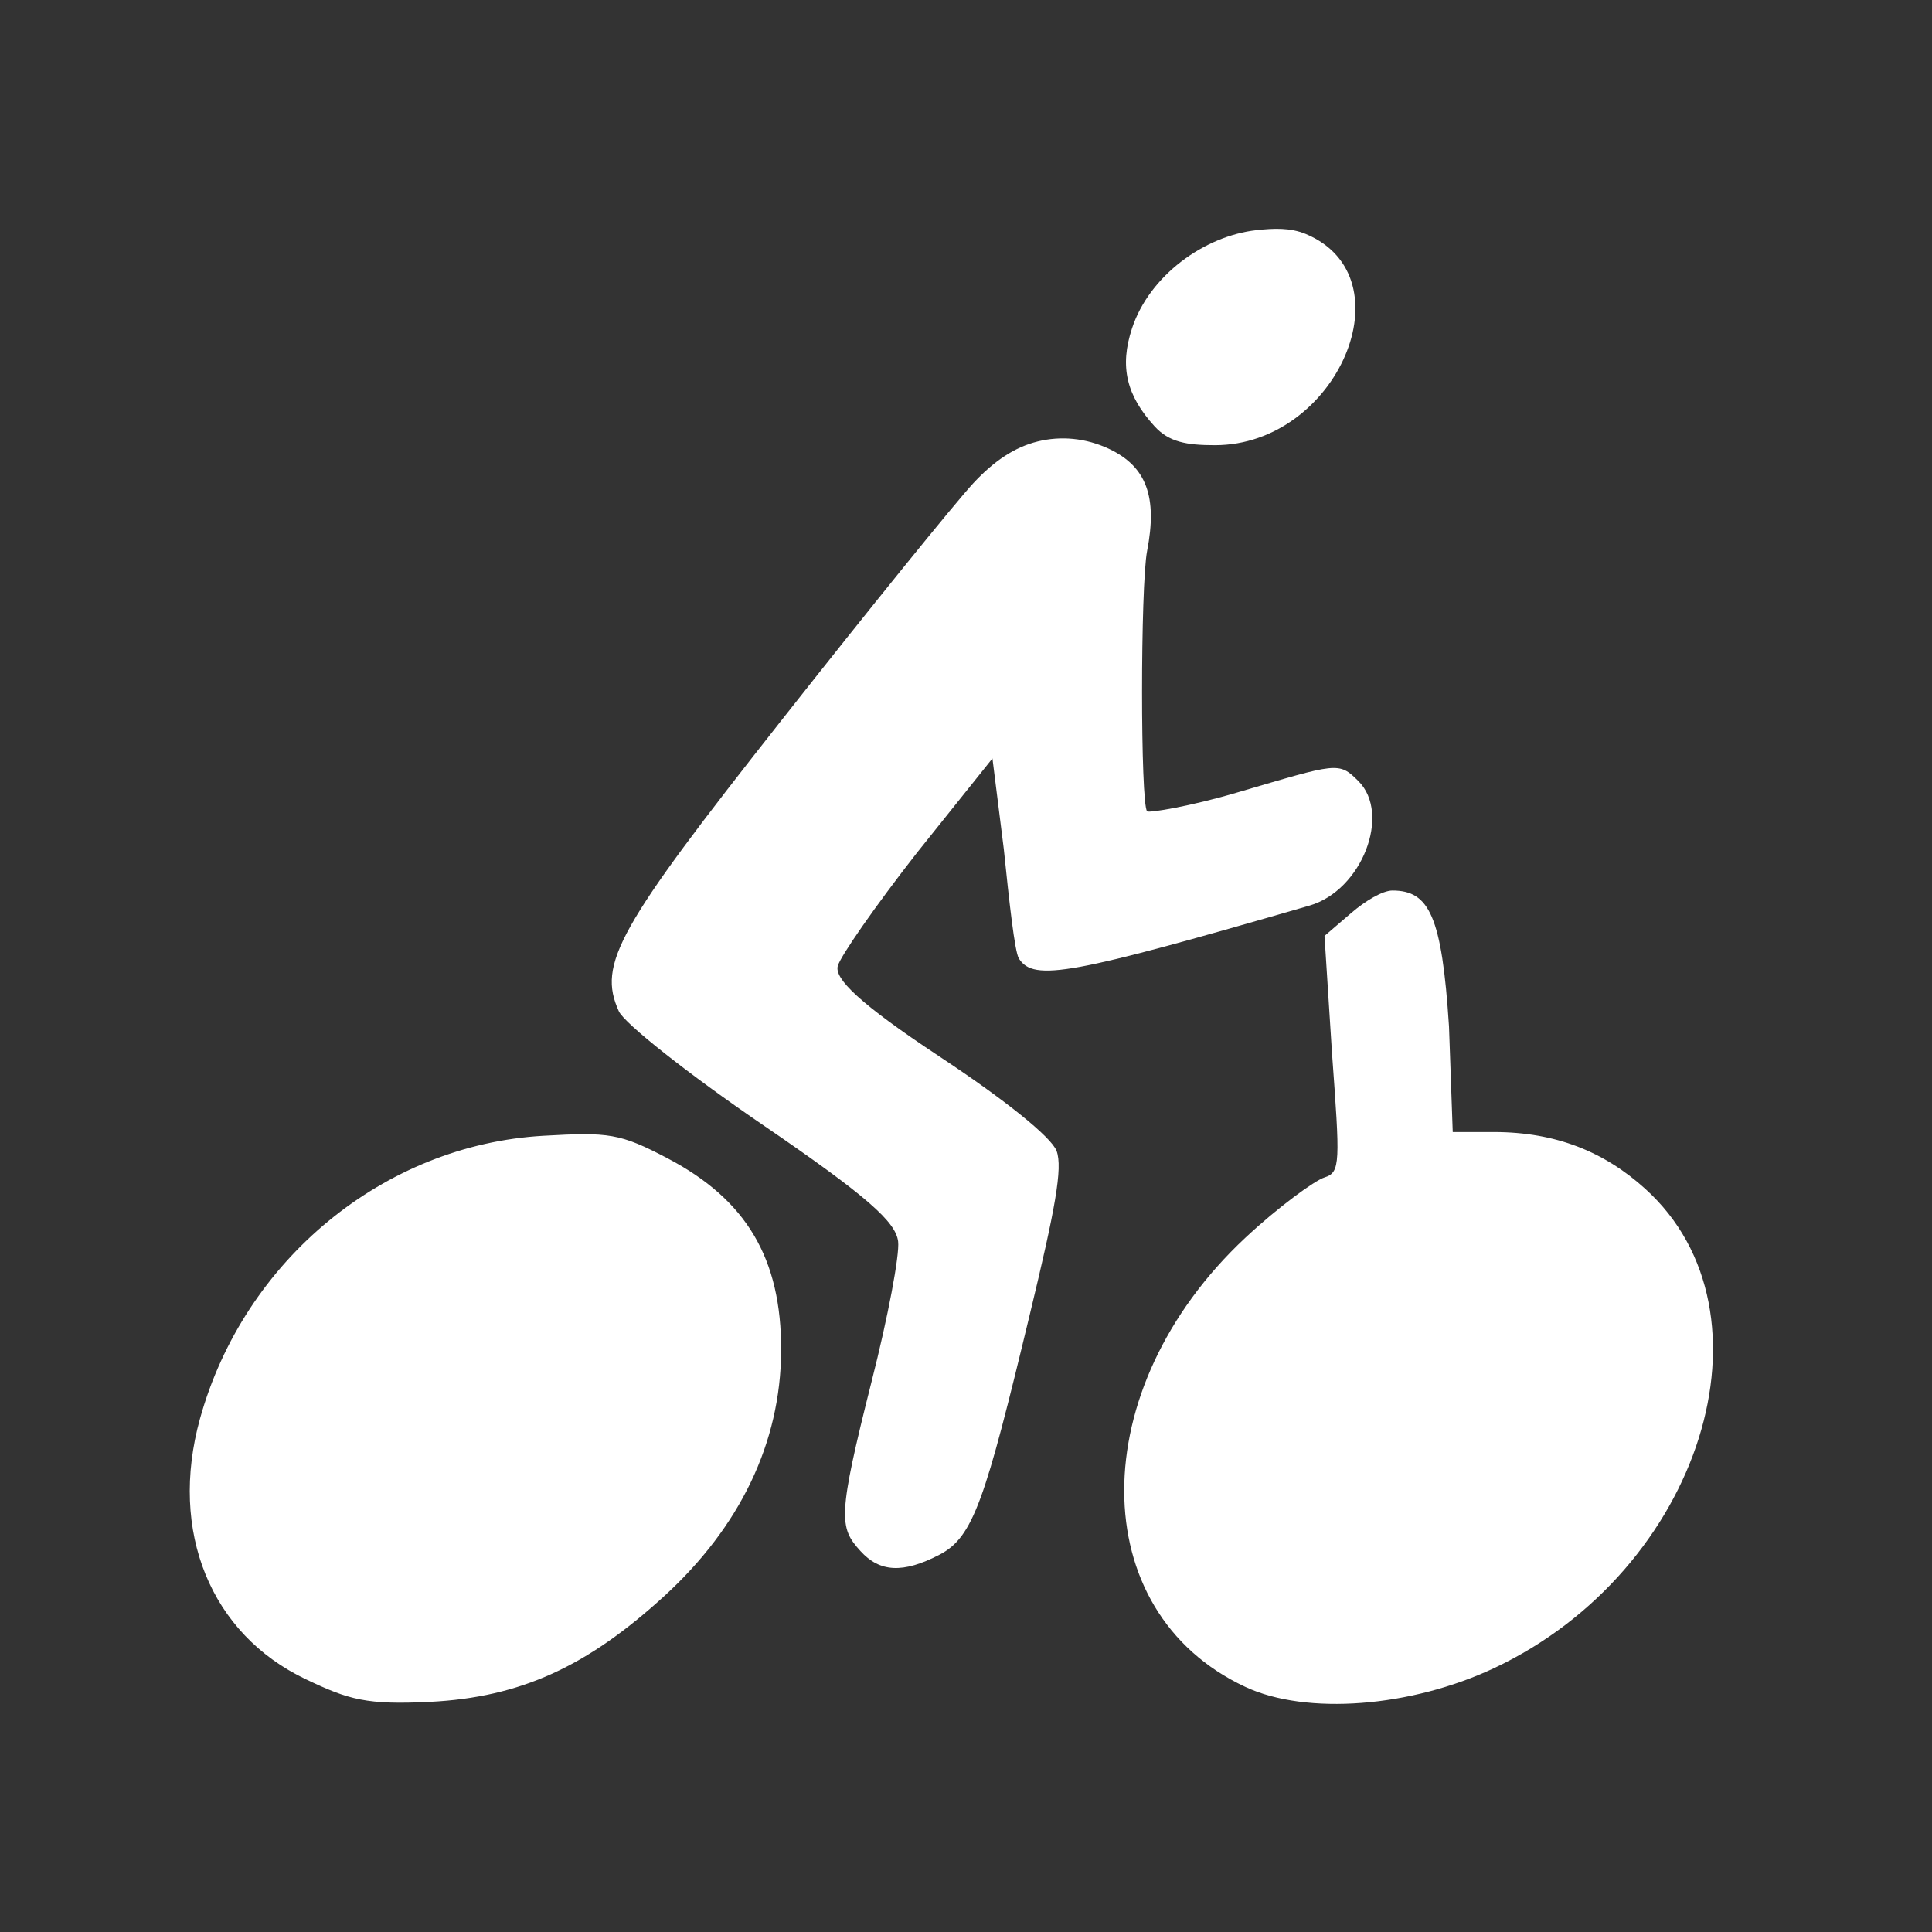
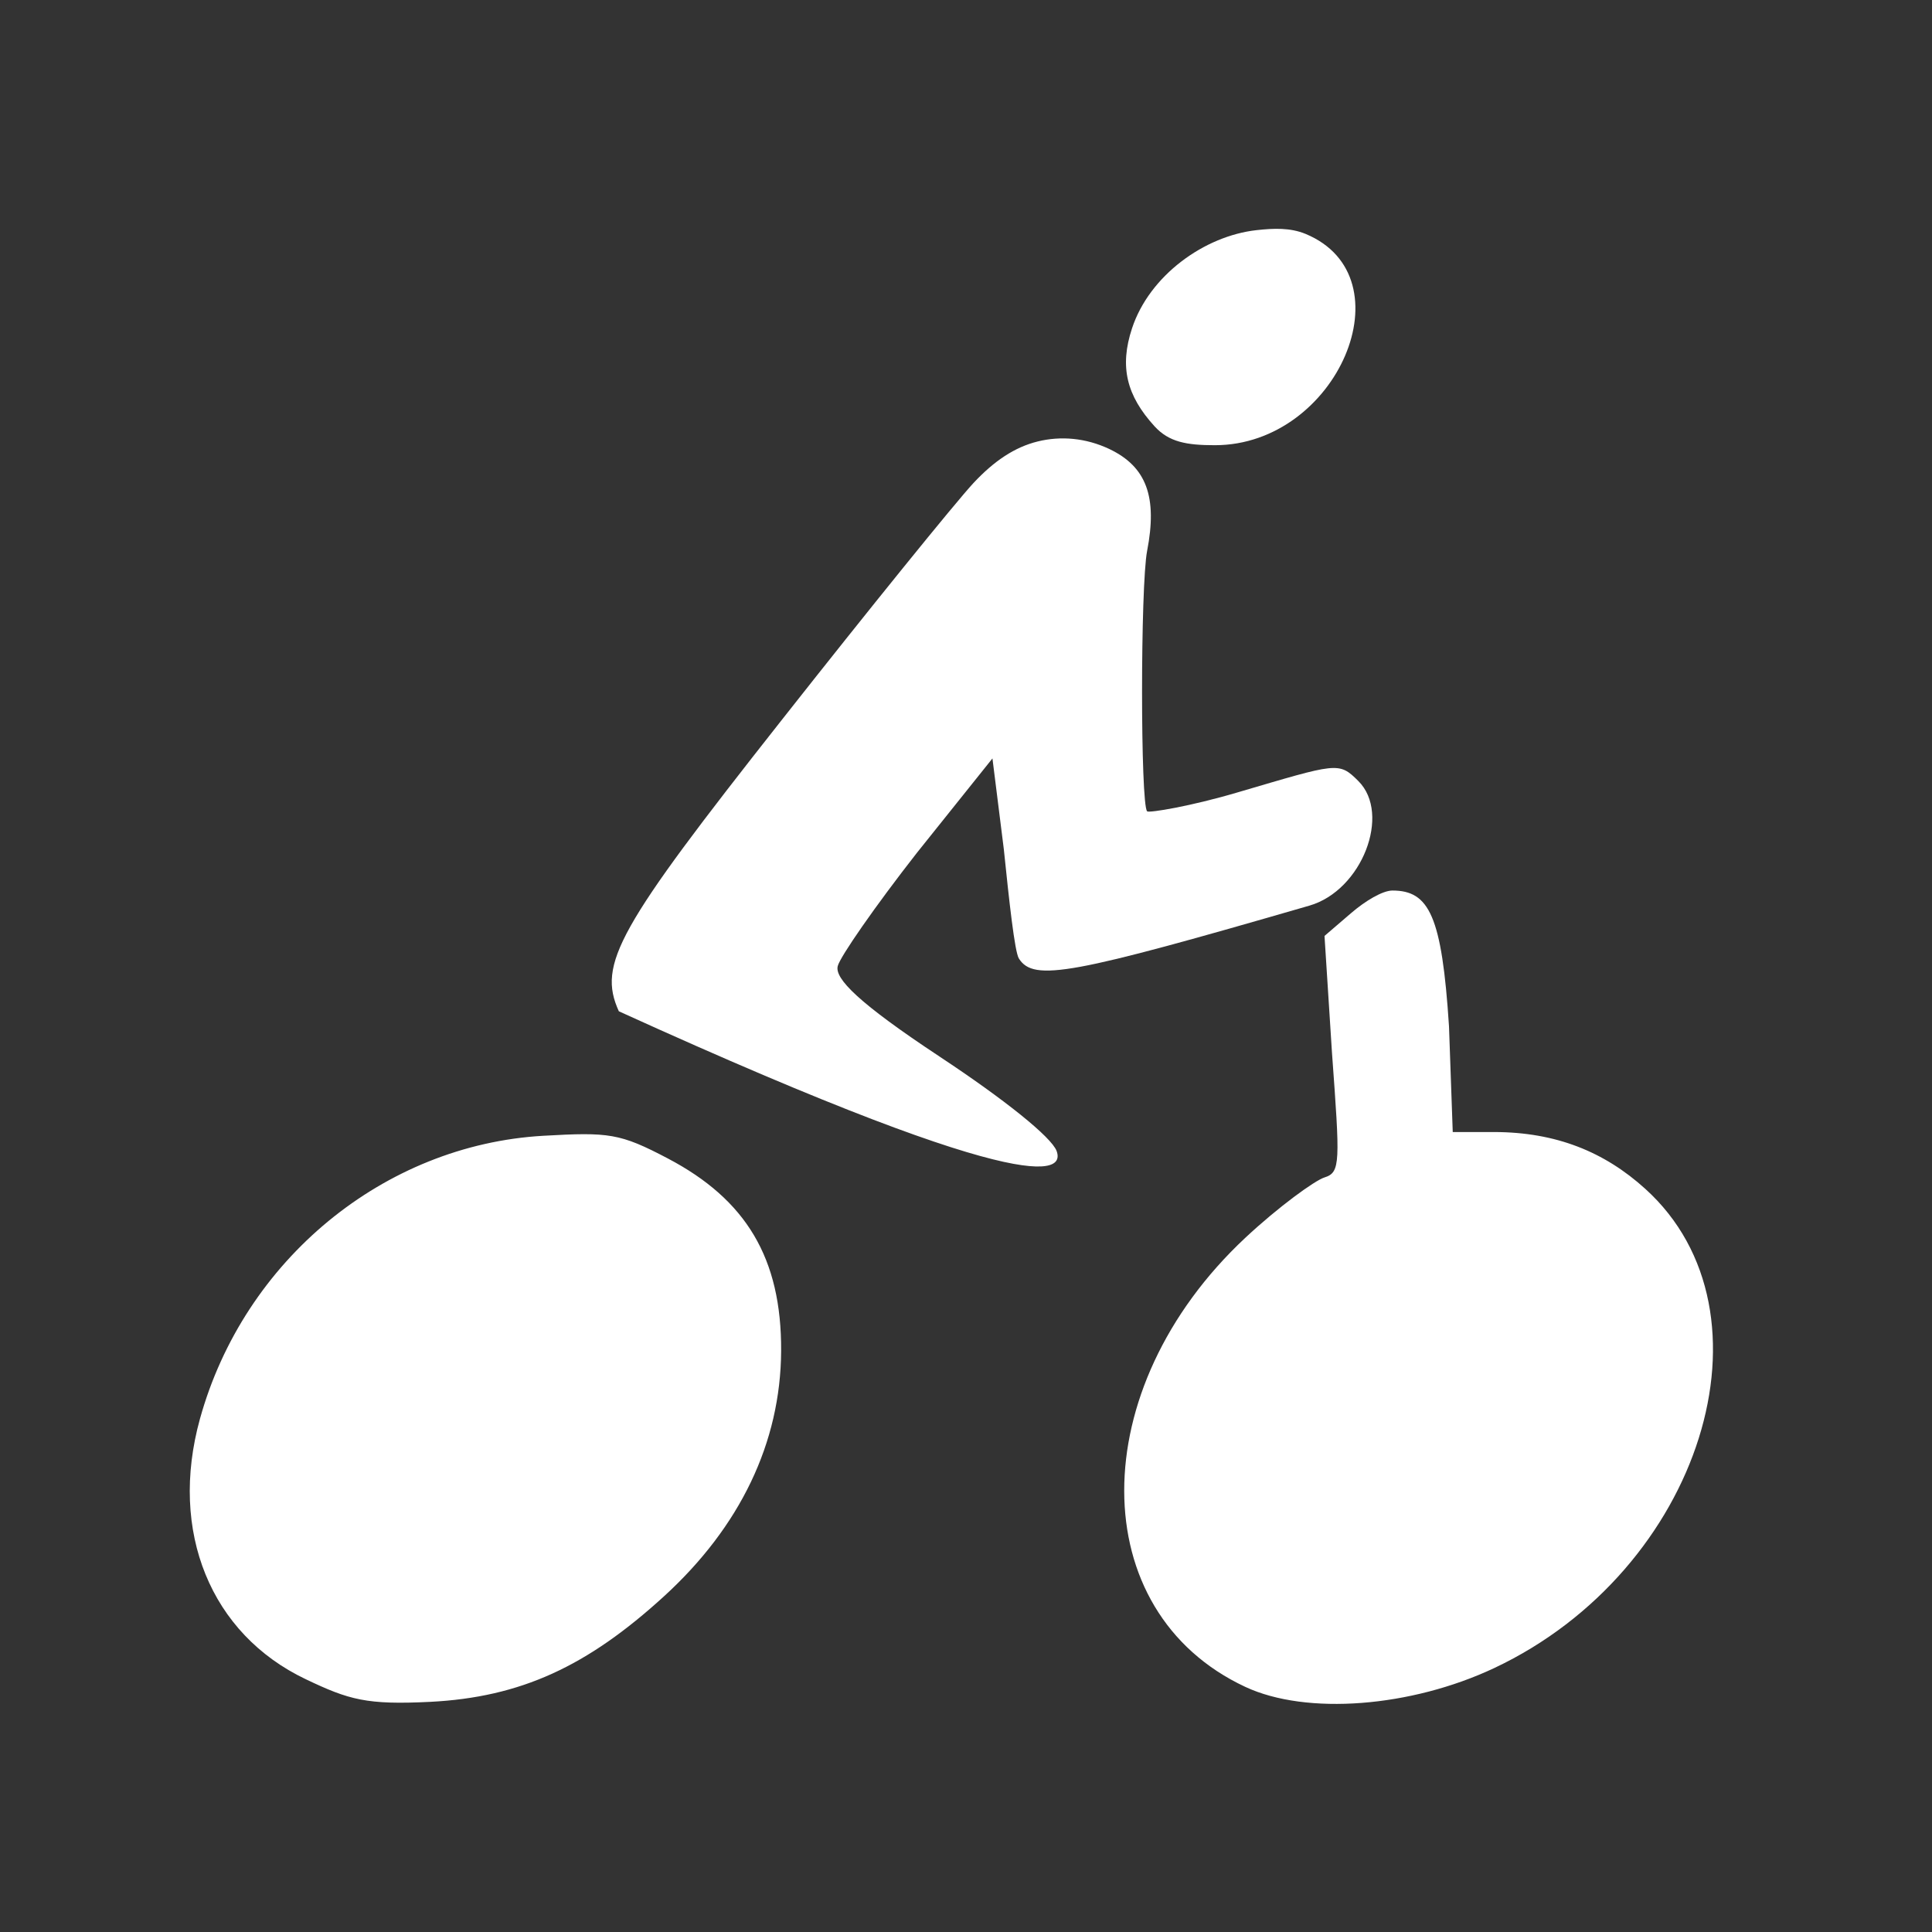
<svg xmlns="http://www.w3.org/2000/svg" version="1.1" width="16" height="16" id="svg2">
  <rect width="100%" height="100%" fill="#333333" stroke="none" />
-   <path d="M 10.406,1.906 C 9.973,1.954 9.519,2.282 9.375,2.719 9.27,3.036 9.329,3.276 9.562,3.531 c 0.119,0.13 0.264,0.156 0.5,0.156 1.015,-9.309e-4 1.609,-1.394 0.75,-1.75 C 10.685,1.885 10.551,1.89 10.406,1.906 z m -1.812,1.75 C 8.403,3.703 8.233,3.817 8.062,4 7.911,4.163 7.195,5.047 6.469,5.969 5.114,7.687 4.947,7.983 5.125,8.375 c 0.046,0.101 0.579,0.522 1.188,0.938 0.876,0.598 1.106,0.808 1.125,0.969 0.013,0.111 -0.084,0.624 -0.219,1.156 -0.283,1.121 -0.271,1.211 -0.094,1.406 0.16,0.177 0.352,0.189 0.656,0.031 0.281,-0.146 0.377,-0.45 0.75,-2 C 8.737,10.019 8.803,9.671 8.75,9.531 8.706,9.416 8.321,9.107 7.781,8.75 7.111,8.307 6.91,8.104 6.938,8 6.957,7.924 7.248,7.504 7.594,7.062 l 0.625,-0.781 0.094,0.75 C 8.357,7.458 8.403,7.883 8.438,7.938 8.561,8.133 8.877,8.07 10.844,7.5 11.28,7.374 11.522,6.741 11.25,6.469 11.086,6.305 11.078,6.319 10.25,6.562 9.862,6.677 9.515,6.734 9.5,6.719 9.444,6.662 9.444,4.85 9.5,4.562 9.586,4.117 9.496,3.866 9.188,3.719 8.992,3.626 8.784,3.609 8.594,3.656 z m 2.938,3.719 c -0.082,0 -0.226,0.086 -0.344,0.188 l -0.219,0.188 0.062,0.969 c 0.066,0.907 0.072,0.989 -0.062,1.031 -0.08,0.025 -0.381,0.243 -0.656,0.5 -1.34,1.253 -1.334,3.096 0,3.719 0.507,0.237 1.372,0.169 2.062,-0.156 1.715,-0.808 2.384,-2.944 1.25,-3.969 C 13.287,9.539 12.887,9.376 12.375,9.375 l -0.344,0 L 12,8.5 C 11.941,7.584 11.836,7.375 11.531,7.375 z M 4.5,9.406 C 3.181,9.481 2.021,10.433 1.656,11.75 c -0.259,0.935 0.09,1.782 0.875,2.156 0.36,0.172 0.506,0.214 1.031,0.188 C 4.312,14.056 4.863,13.801 5.5,13.219 6.128,12.645 6.465,11.949 6.469,11.188 6.473,10.419 6.178,9.934 5.531,9.594 5.134,9.385 5.043,9.375 4.5,9.406 z" style="fill:#ffffff" />
+   <path d="M 10.406,1.906 C 9.973,1.954 9.519,2.282 9.375,2.719 9.27,3.036 9.329,3.276 9.562,3.531 c 0.119,0.13 0.264,0.156 0.5,0.156 1.015,-9.309e-4 1.609,-1.394 0.75,-1.75 C 10.685,1.885 10.551,1.89 10.406,1.906 z m -1.812,1.75 C 8.403,3.703 8.233,3.817 8.062,4 7.911,4.163 7.195,5.047 6.469,5.969 5.114,7.687 4.947,7.983 5.125,8.375 C 8.737,10.019 8.803,9.671 8.75,9.531 8.706,9.416 8.321,9.107 7.781,8.75 7.111,8.307 6.91,8.104 6.938,8 6.957,7.924 7.248,7.504 7.594,7.062 l 0.625,-0.781 0.094,0.75 C 8.357,7.458 8.403,7.883 8.438,7.938 8.561,8.133 8.877,8.07 10.844,7.5 11.28,7.374 11.522,6.741 11.25,6.469 11.086,6.305 11.078,6.319 10.25,6.562 9.862,6.677 9.515,6.734 9.5,6.719 9.444,6.662 9.444,4.85 9.5,4.562 9.586,4.117 9.496,3.866 9.188,3.719 8.992,3.626 8.784,3.609 8.594,3.656 z m 2.938,3.719 c -0.082,0 -0.226,0.086 -0.344,0.188 l -0.219,0.188 0.062,0.969 c 0.066,0.907 0.072,0.989 -0.062,1.031 -0.08,0.025 -0.381,0.243 -0.656,0.5 -1.34,1.253 -1.334,3.096 0,3.719 0.507,0.237 1.372,0.169 2.062,-0.156 1.715,-0.808 2.384,-2.944 1.25,-3.969 C 13.287,9.539 12.887,9.376 12.375,9.375 l -0.344,0 L 12,8.5 C 11.941,7.584 11.836,7.375 11.531,7.375 z M 4.5,9.406 C 3.181,9.481 2.021,10.433 1.656,11.75 c -0.259,0.935 0.09,1.782 0.875,2.156 0.36,0.172 0.506,0.214 1.031,0.188 C 4.312,14.056 4.863,13.801 5.5,13.219 6.128,12.645 6.465,11.949 6.469,11.188 6.473,10.419 6.178,9.934 5.531,9.594 5.134,9.385 5.043,9.375 4.5,9.406 z" style="fill:#ffffff" />
</svg>